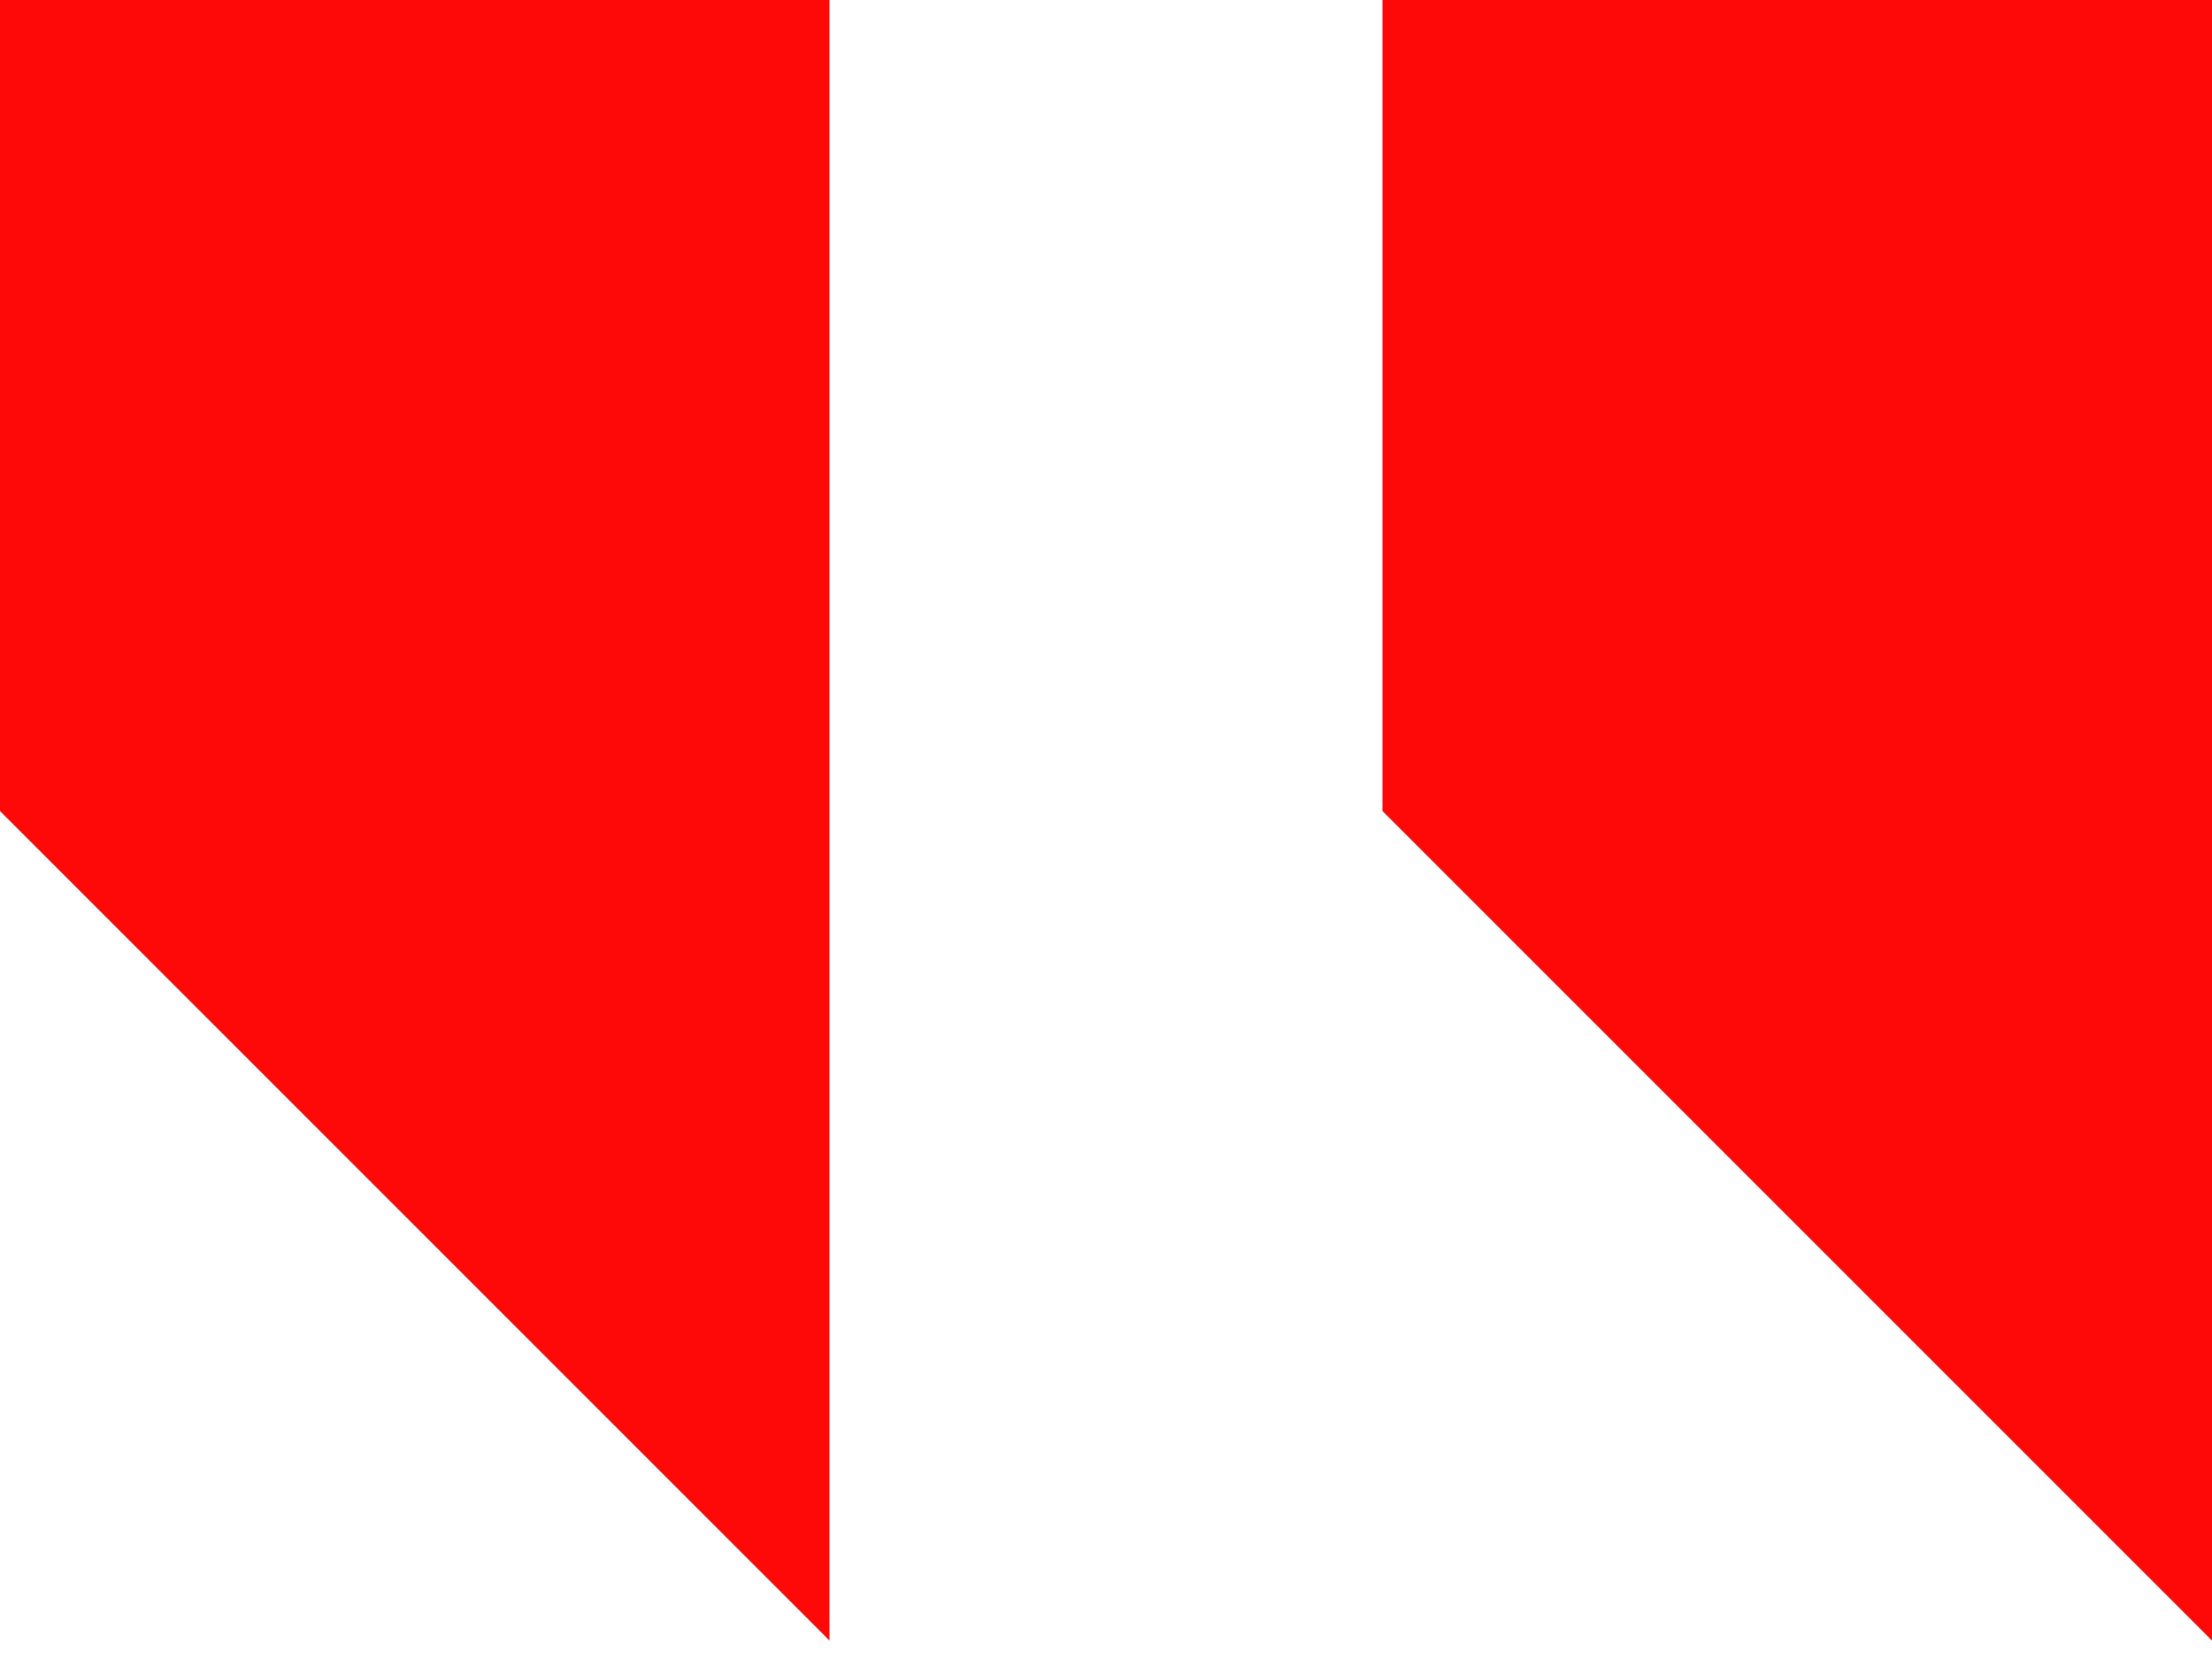
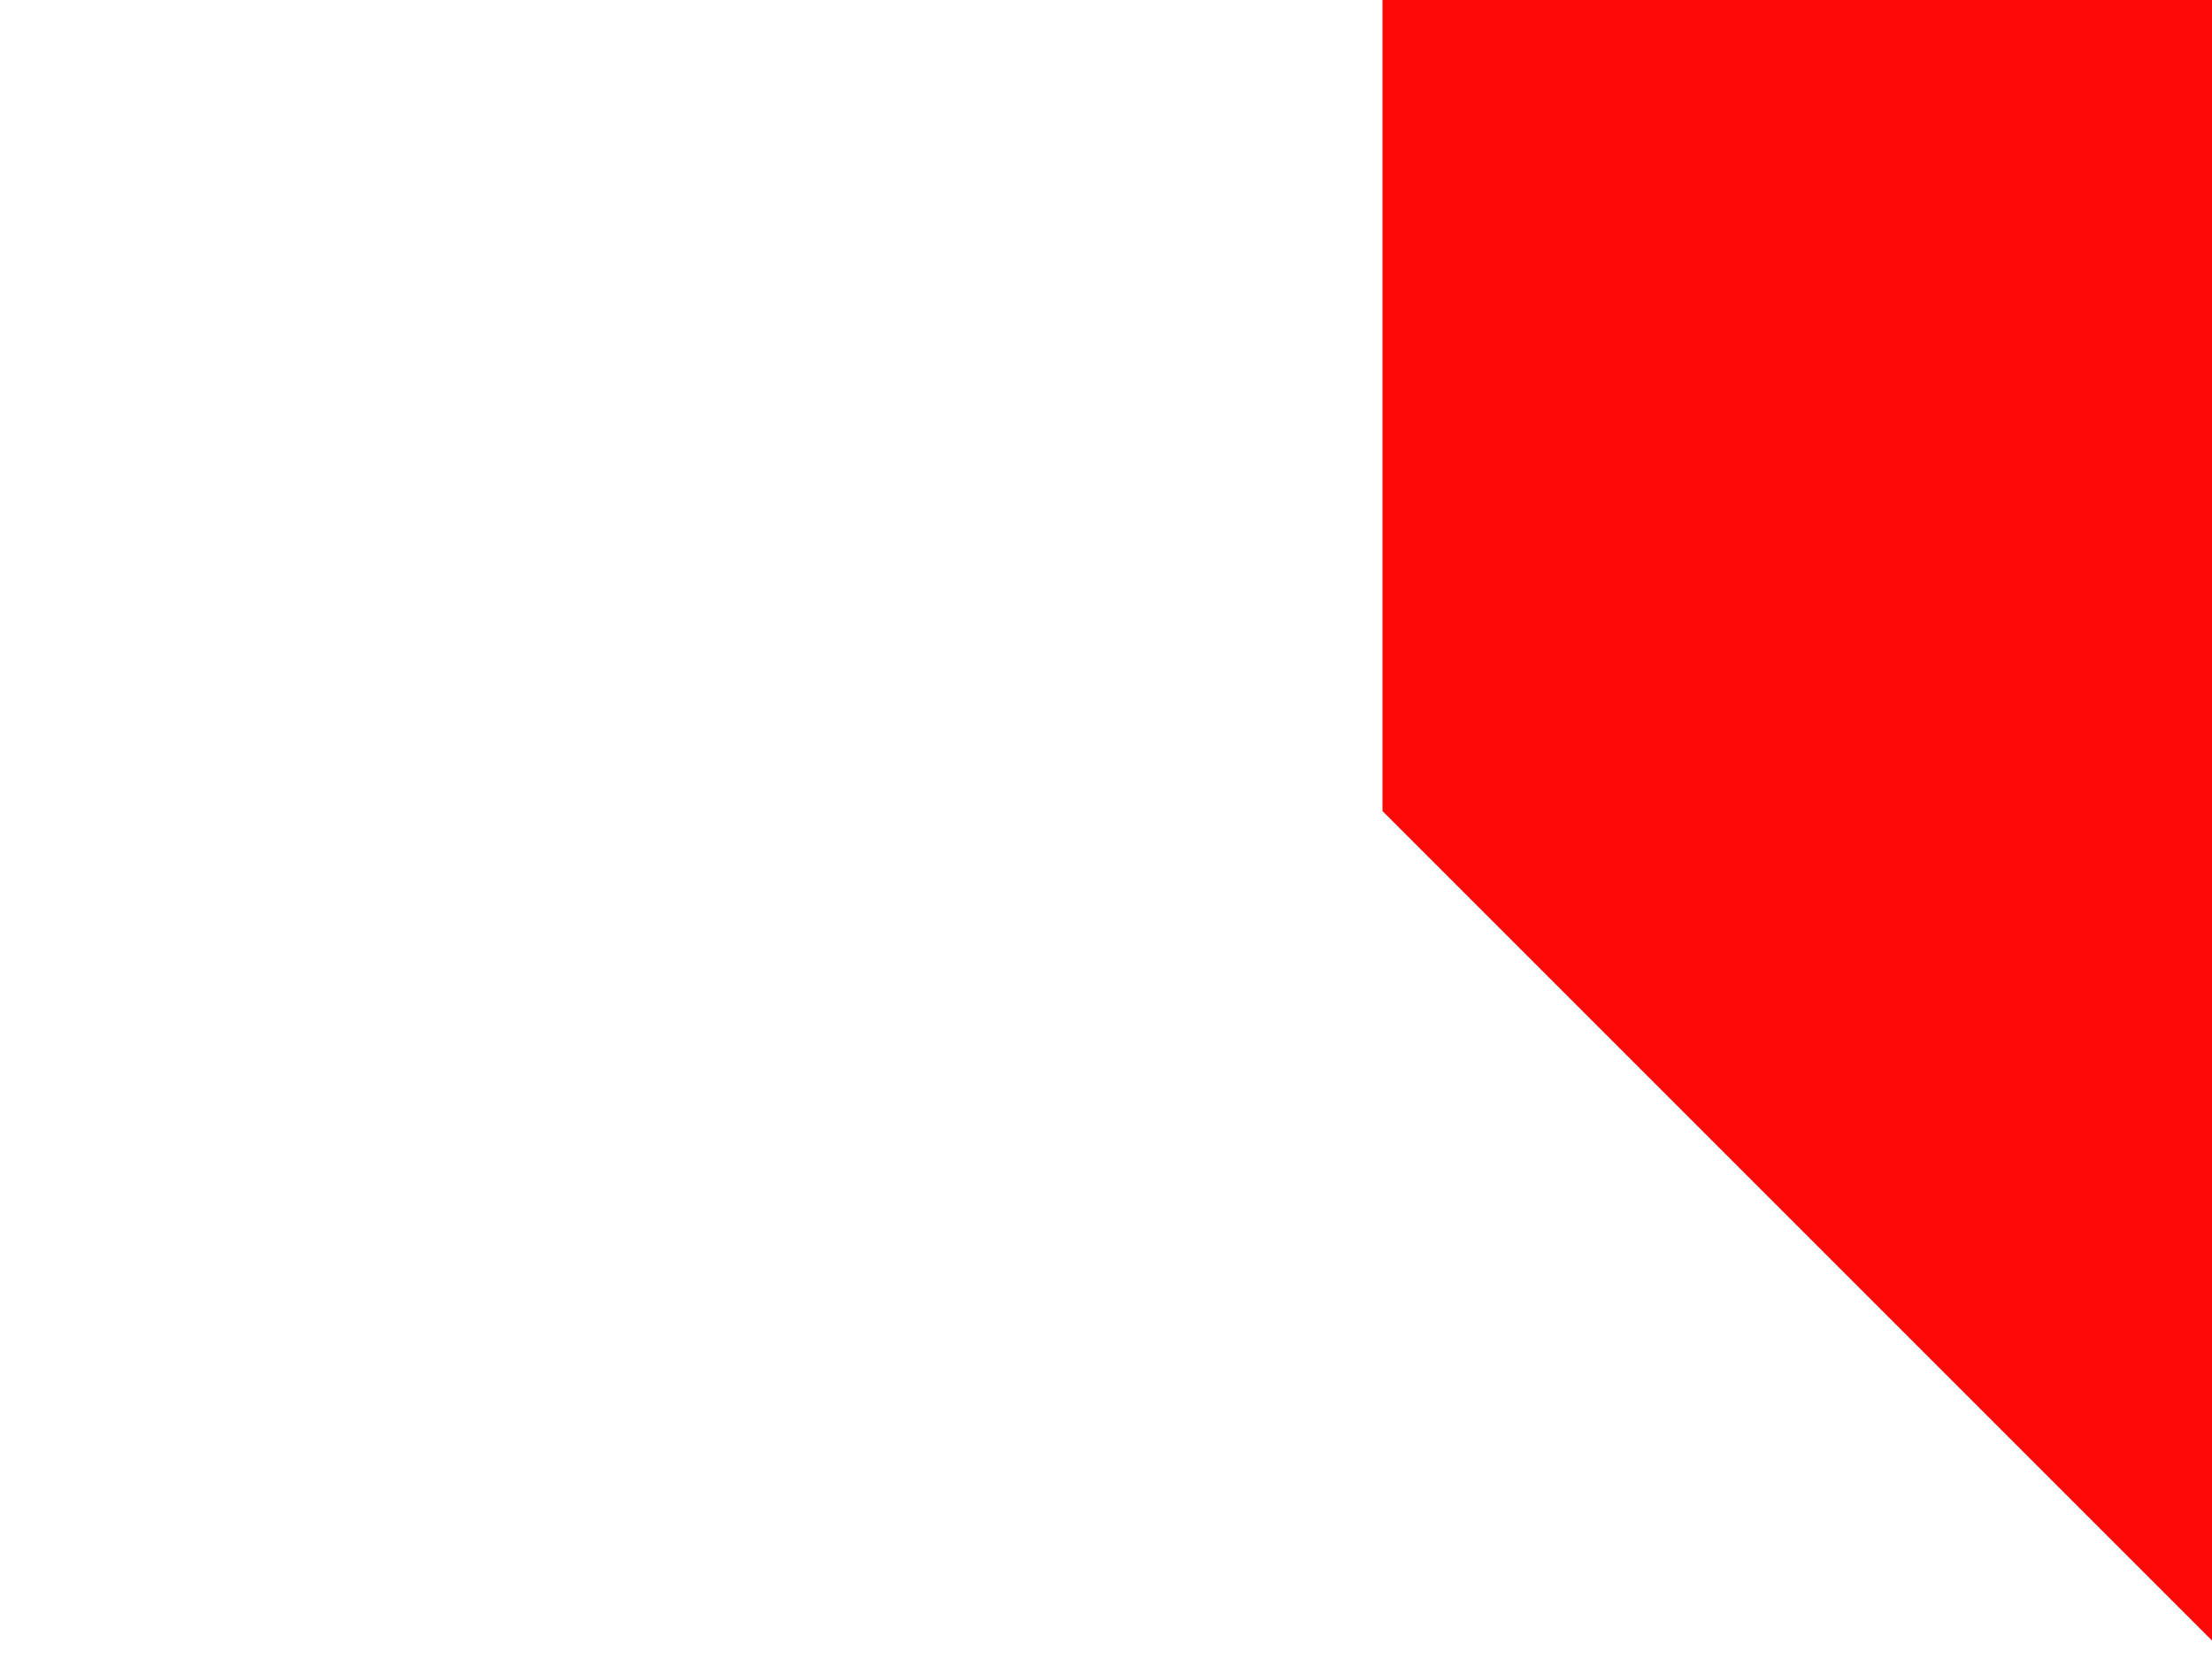
<svg xmlns="http://www.w3.org/2000/svg" width="24" height="18" viewBox="0 0 24 18" fill="none">
  <g clip-path="url(#clip0_494_143)">
    <path d="M24 -0.2V17.8L15 8.8V-0.2H24Z" fill="#FF0808" />
-     <path d="M9 -0.2V17.8L0 8.8V-0.2H9Z" fill="#FF0808" />
  </g>
  <defs>
    <clipPath id="clip0_494_143">
      <rect width="24" height="18" fill="white" transform="matrix(-1 0 0 1 24 0)" />
    </clipPath>
  </defs>
</svg>